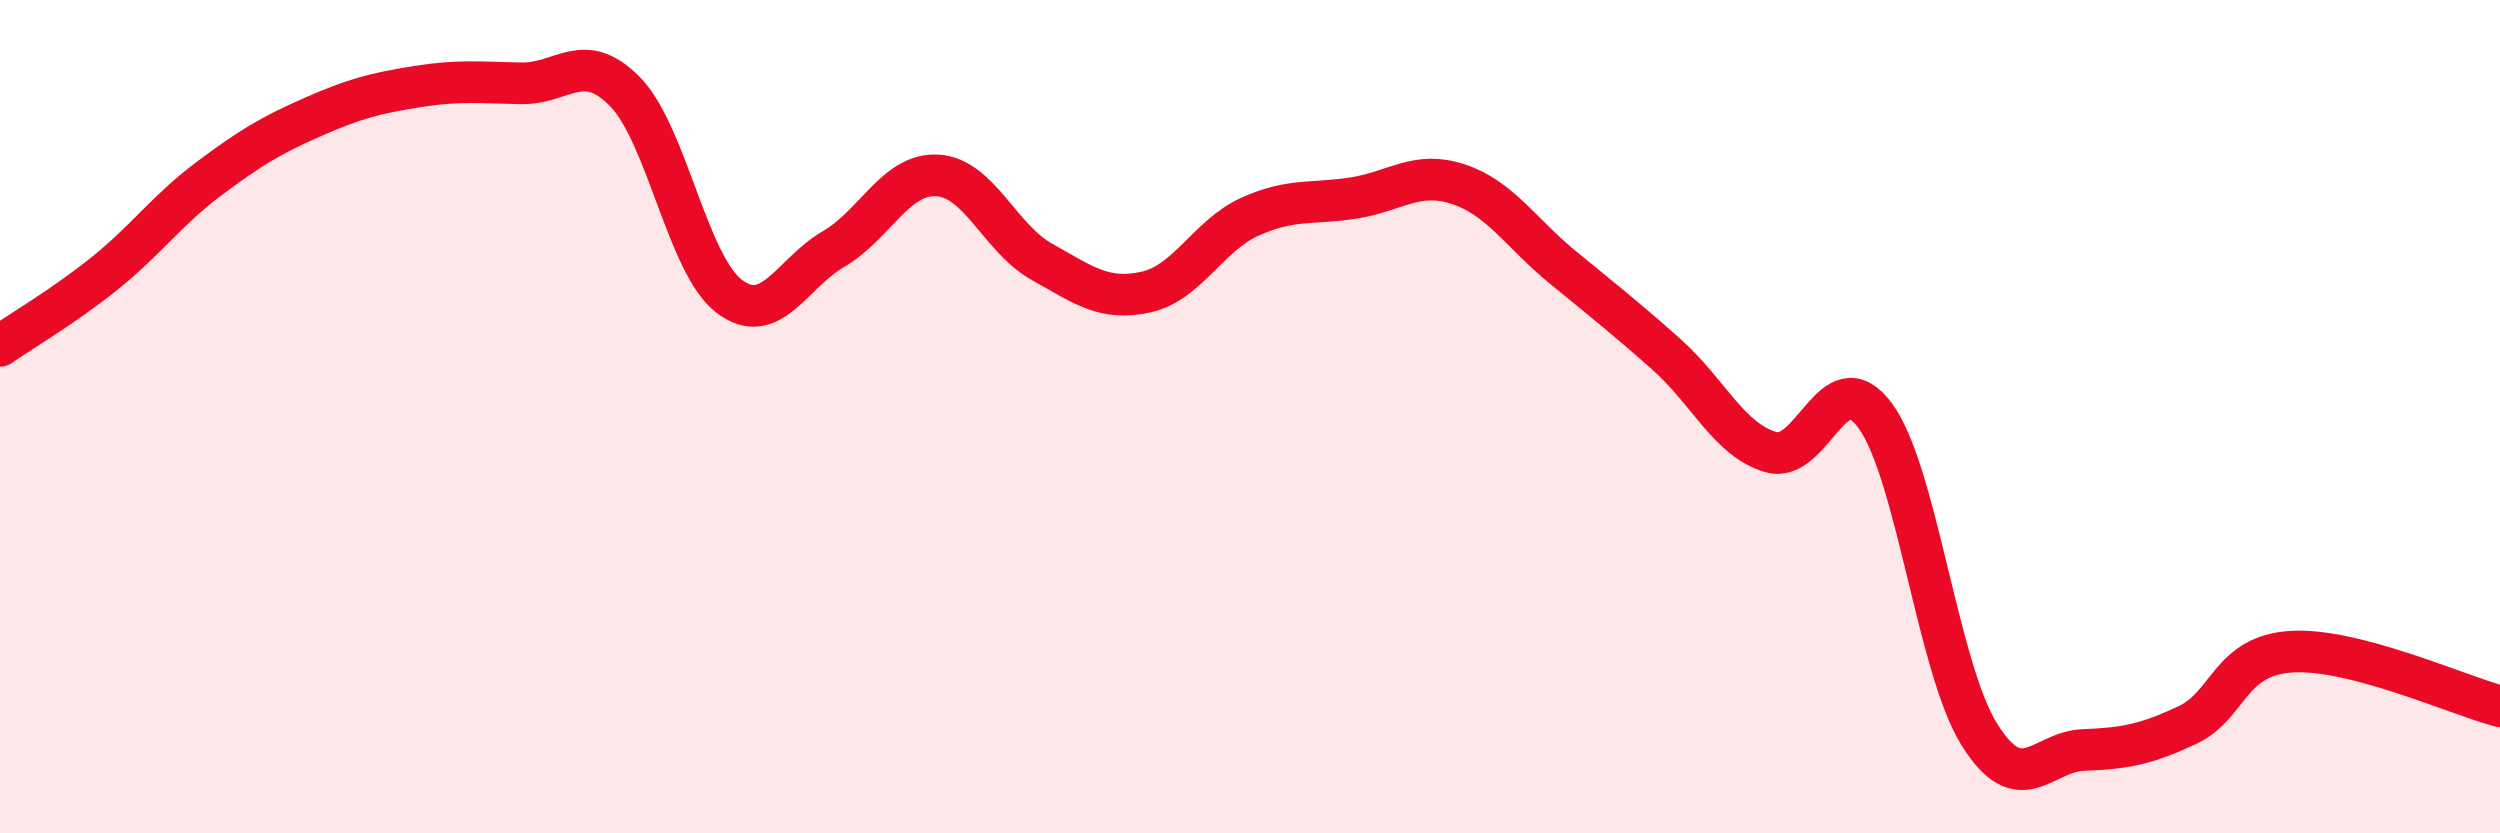
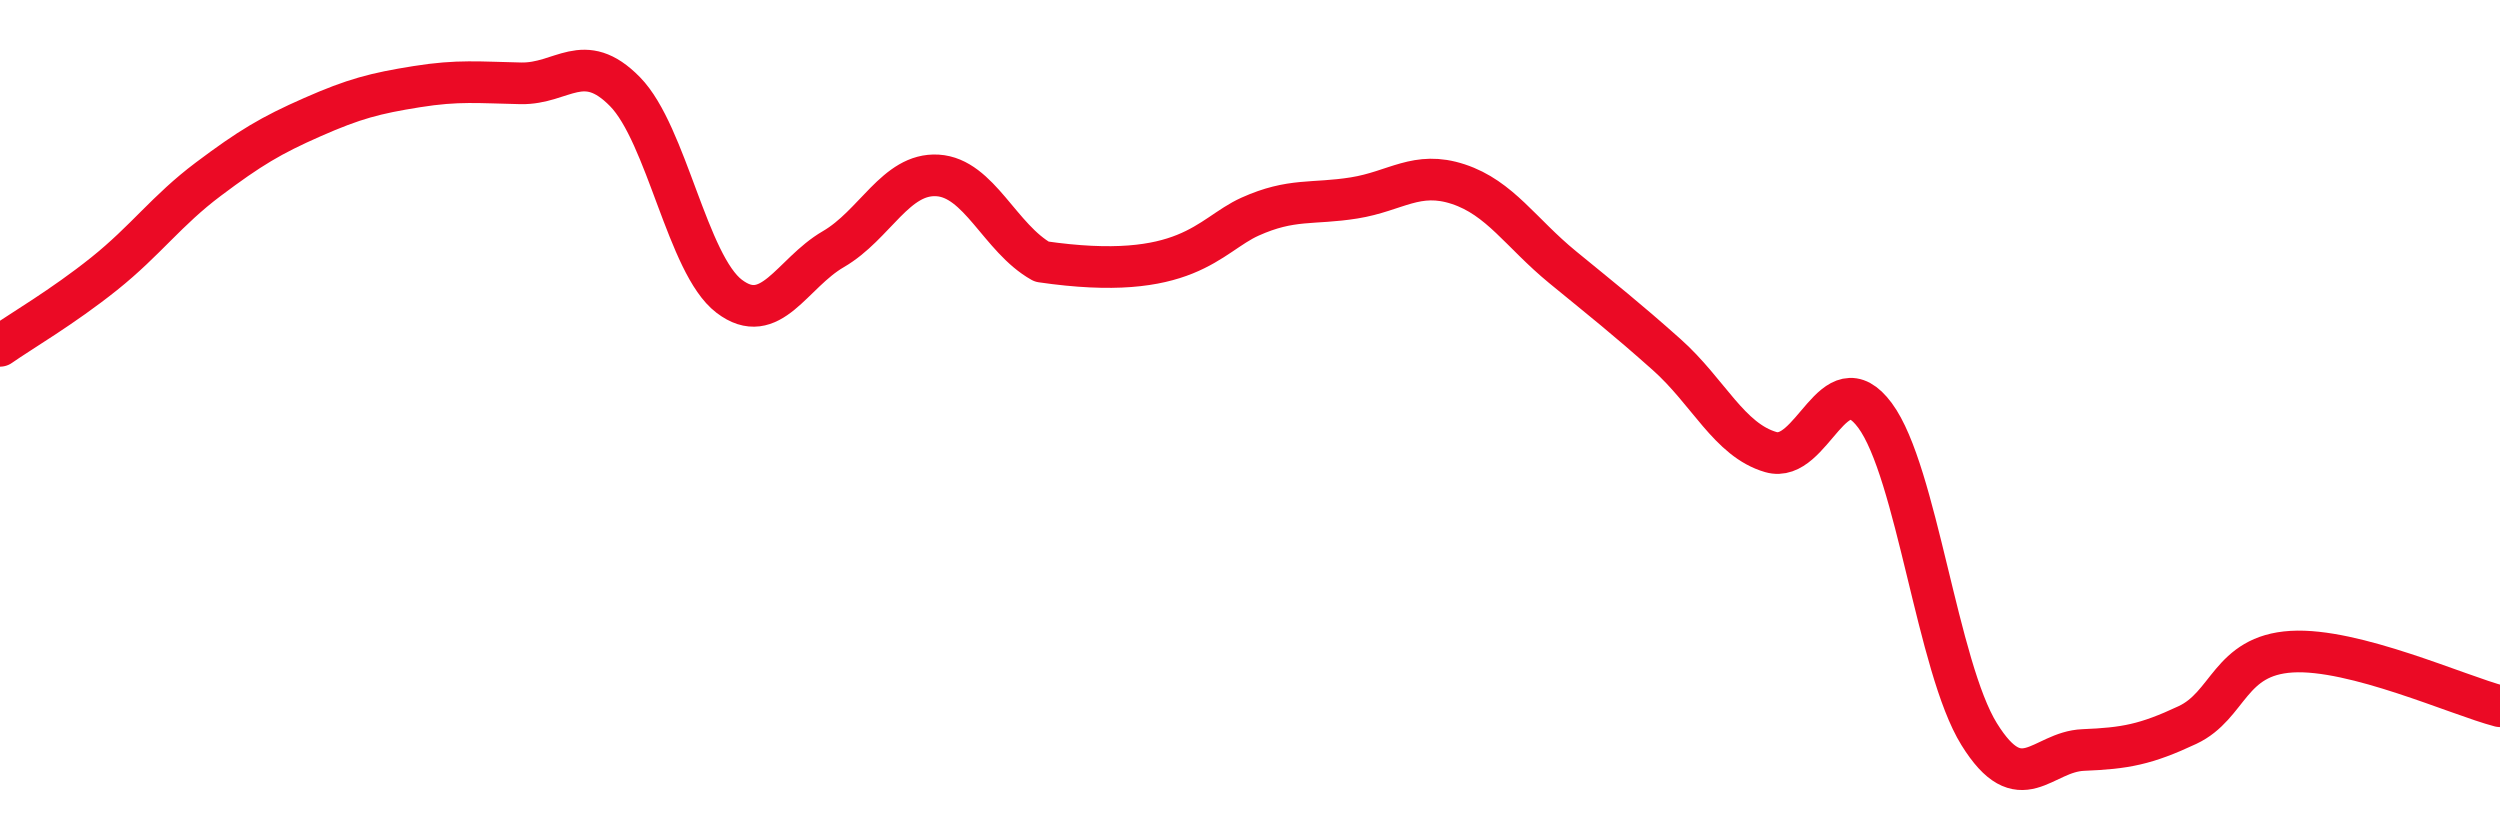
<svg xmlns="http://www.w3.org/2000/svg" width="60" height="20" viewBox="0 0 60 20">
-   <path d="M 0,8.3 C 0.5,7.95 1.5,7.37 2.5,6.57 C 3.5,5.77 4,5.05 5,4.3 C 6,3.55 6.5,3.25 7.5,2.81 C 8.5,2.37 9,2.24 10,2.08 C 11,1.92 11.5,1.98 12.5,2 C 13.5,2.02 14,1.18 15,2.2 C 16,3.22 16.5,6.35 17.5,7.11 C 18.5,7.87 19,6.56 20,5.98 C 21,5.4 21.5,4.15 22.5,4.21 C 23.5,4.27 24,5.72 25,6.28 C 26,6.84 26.5,7.23 27.5,7.01 C 28.5,6.79 29,5.65 30,5.2 C 31,4.75 31.5,4.91 32.5,4.75 C 33.5,4.59 34,4.09 35,4.42 C 36,4.75 36.5,5.59 37.5,6.41 C 38.5,7.23 39,7.62 40,8.51 C 41,9.4 41.5,10.56 42.5,10.85 C 43.5,11.14 44,8.62 45,9.97 C 46,11.32 46.5,16.01 47.5,17.62 C 48.5,19.23 49,18.04 50,18 C 51,17.96 51.5,17.87 52.5,17.4 C 53.5,16.93 53.5,15.73 55,15.64 C 56.5,15.55 59,16.69 60,16.95L60 20L0 20Z" fill="#EB0A25" opacity="0.1" stroke-linecap="round" stroke-linejoin="round" />
-   <path d="M 0,8.3 C 0.5,7.95 1.5,7.37 2.5,6.57 C 3.5,5.77 4,5.05 5,4.3 C 6,3.55 6.5,3.25 7.5,2.81 C 8.5,2.37 9,2.24 10,2.08 C 11,1.92 11.5,1.98 12.5,2 C 13.5,2.02 14,1.18 15,2.2 C 16,3.22 16.5,6.35 17.5,7.11 C 18.5,7.87 19,6.56 20,5.98 C 21,5.4 21.5,4.15 22.5,4.21 C 23.5,4.27 24,5.72 25,6.28 C 26,6.84 26.5,7.23 27.5,7.01 C 28.5,6.79 29,5.65 30,5.2 C 31,4.75 31.5,4.91 32.5,4.75 C 33.5,4.59 34,4.09 35,4.42 C 36,4.75 36.5,5.59 37.5,6.41 C 38.5,7.23 39,7.62 40,8.51 C 41,9.4 41.5,10.56 42.5,10.85 C 43.5,11.14 44,8.62 45,9.97 C 46,11.32 46.5,16.01 47.5,17.62 C 48.5,19.23 49,18.04 50,18 C 51,17.96 51.5,17.87 52.5,17.4 C 53.5,16.93 53.5,15.73 55,15.64 C 56.5,15.55 59,16.69 60,16.95" stroke="#EB0A25" stroke-width="1" fill="none" stroke-linecap="round" stroke-linejoin="round" />
+   <path d="M 0,8.3 C 0.5,7.95 1.5,7.37 2.5,6.57 C 3.5,5.77 4,5.05 5,4.3 C 6,3.55 6.5,3.25 7.5,2.81 C 8.5,2.37 9,2.24 10,2.08 C 11,1.92 11.5,1.98 12.5,2 C 13.5,2.02 14,1.18 15,2.2 C 16,3.22 16.5,6.35 17.5,7.11 C 18.5,7.87 19,6.56 20,5.98 C 21,5.4 21.5,4.15 22.5,4.21 C 23.5,4.27 24,5.72 25,6.28 C 28.5,6.79 29,5.65 30,5.2 C 31,4.75 31.5,4.91 32.5,4.75 C 33.5,4.59 34,4.09 35,4.42 C 36,4.75 36.5,5.59 37.5,6.41 C 38.5,7.23 39,7.62 40,8.51 C 41,9.4 41.5,10.56 42.5,10.85 C 43.5,11.14 44,8.62 45,9.97 C 46,11.32 46.5,16.01 47.5,17.62 C 48.5,19.23 49,18.04 50,18 C 51,17.96 51.5,17.87 52.5,17.4 C 53.5,16.93 53.5,15.73 55,15.64 C 56.5,15.55 59,16.69 60,16.95" stroke="#EB0A25" stroke-width="1" fill="none" stroke-linecap="round" stroke-linejoin="round" />
</svg>